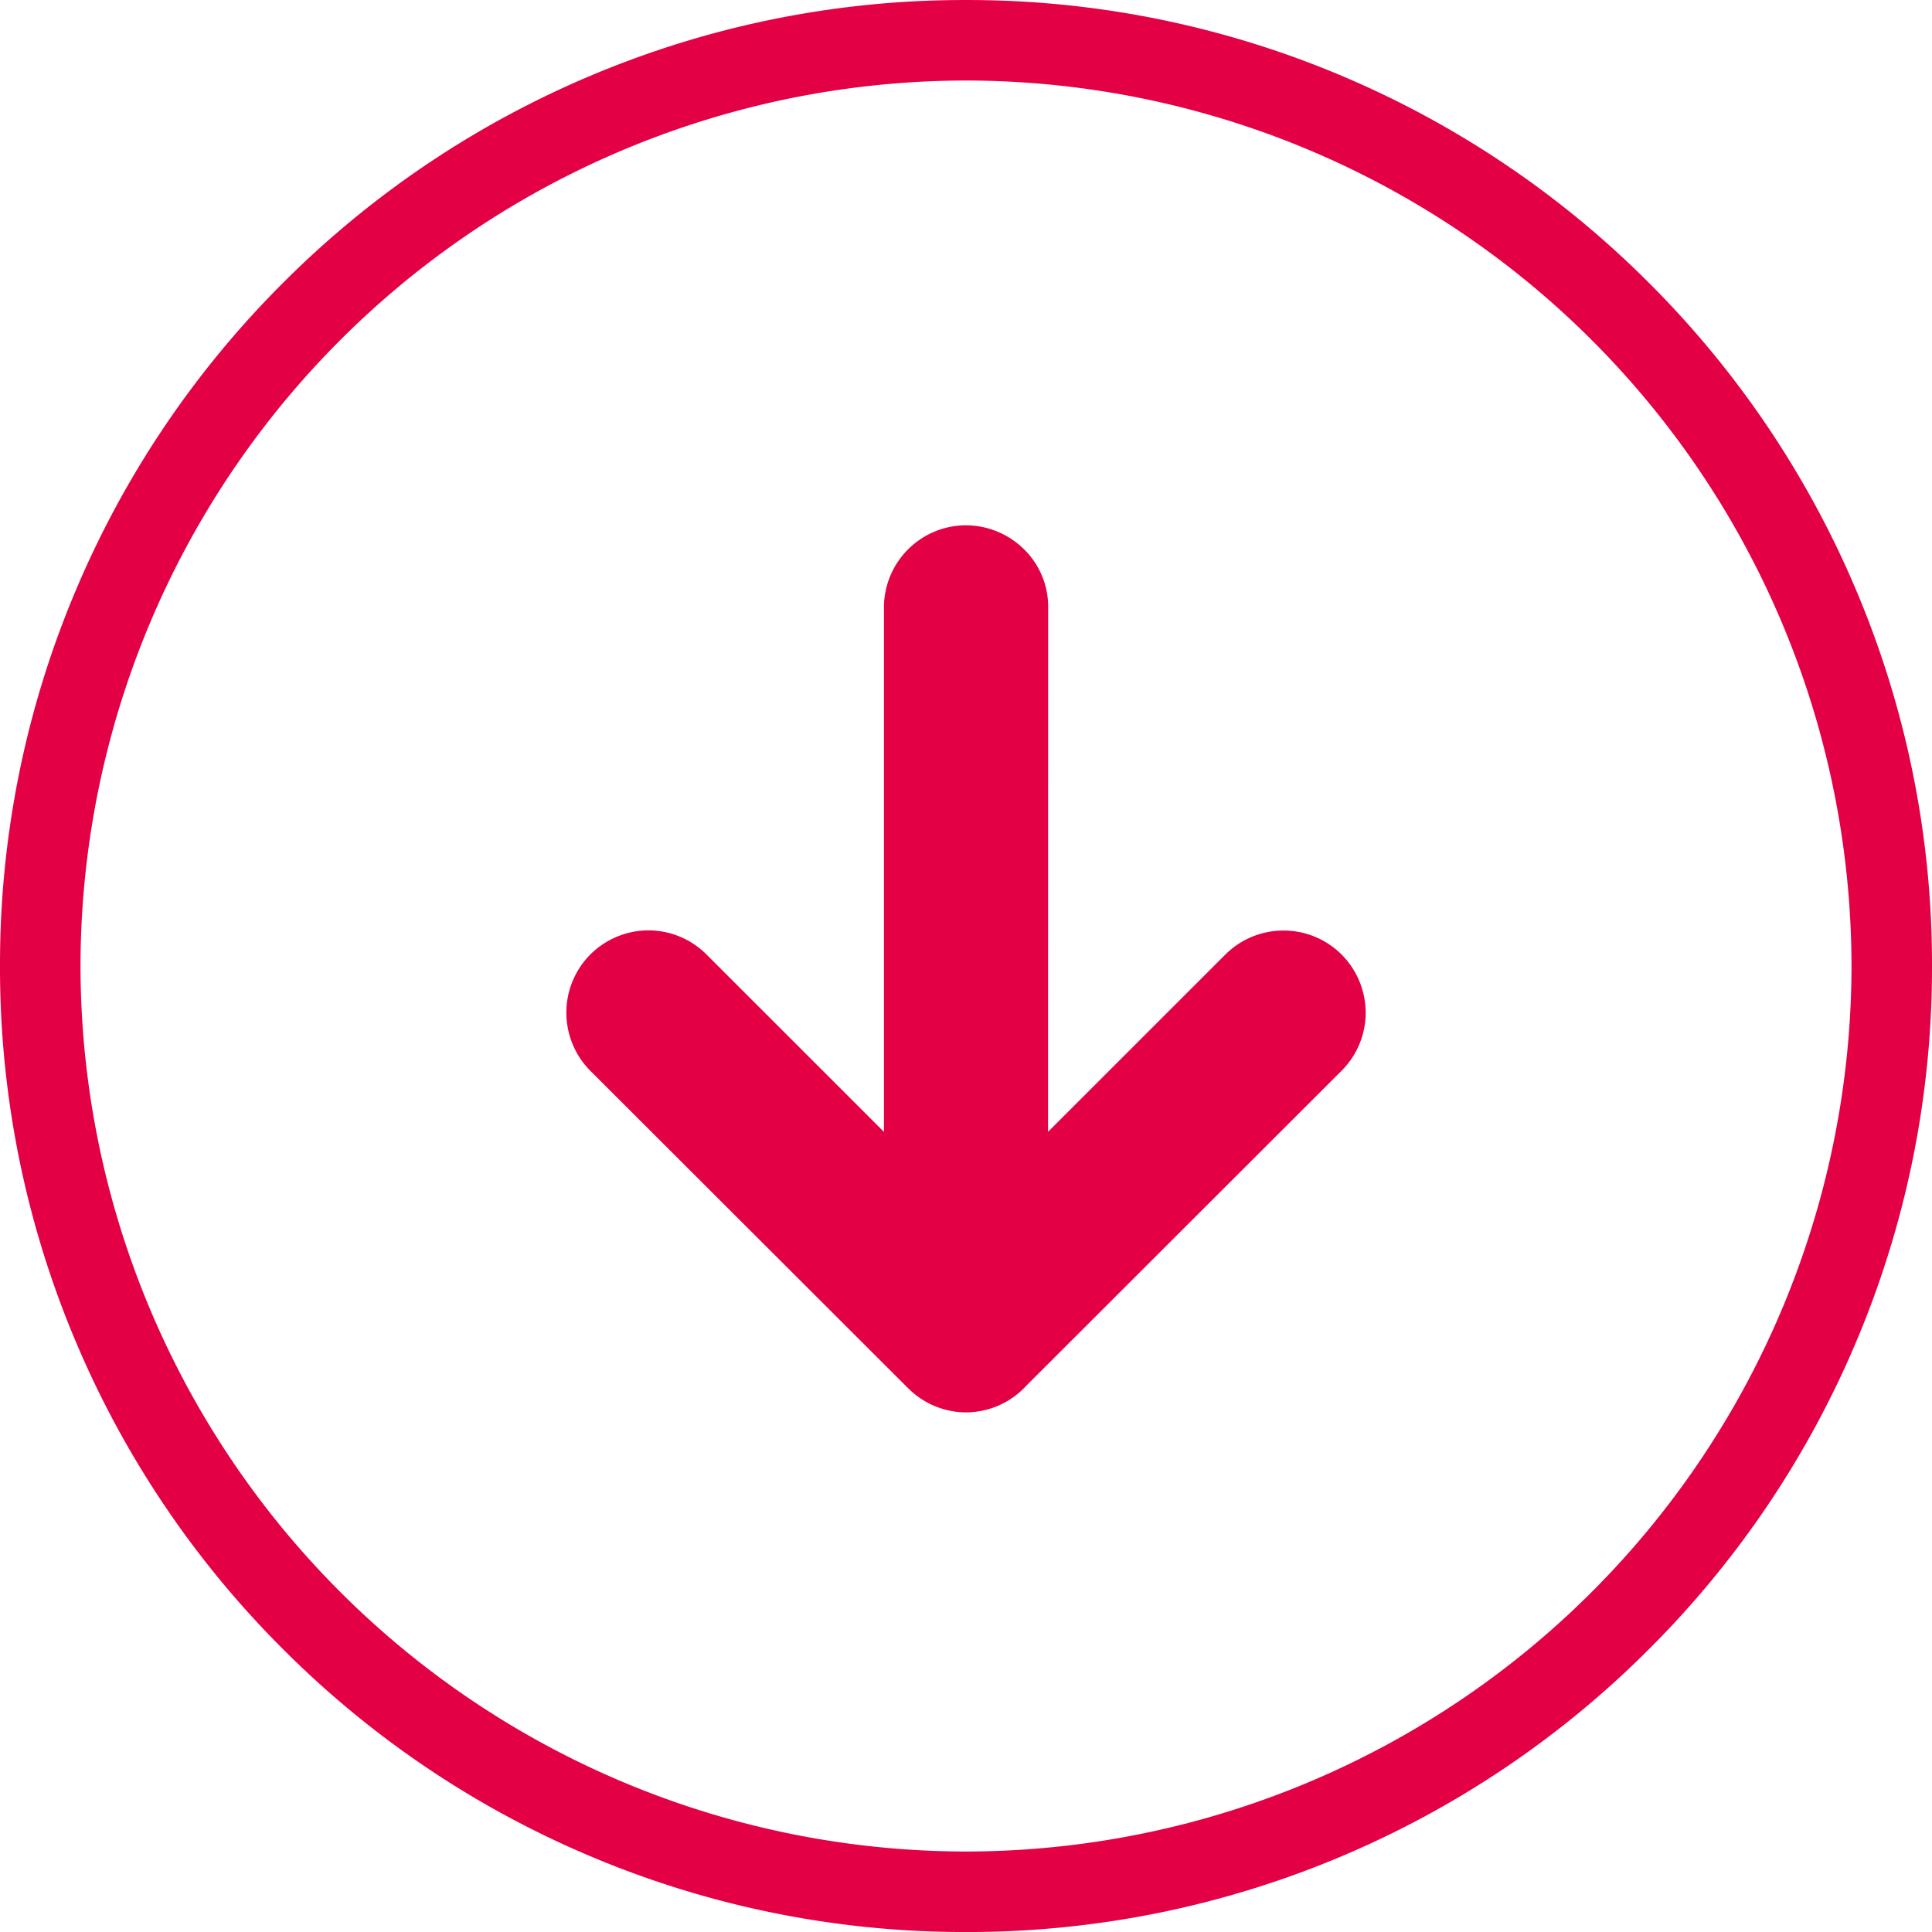
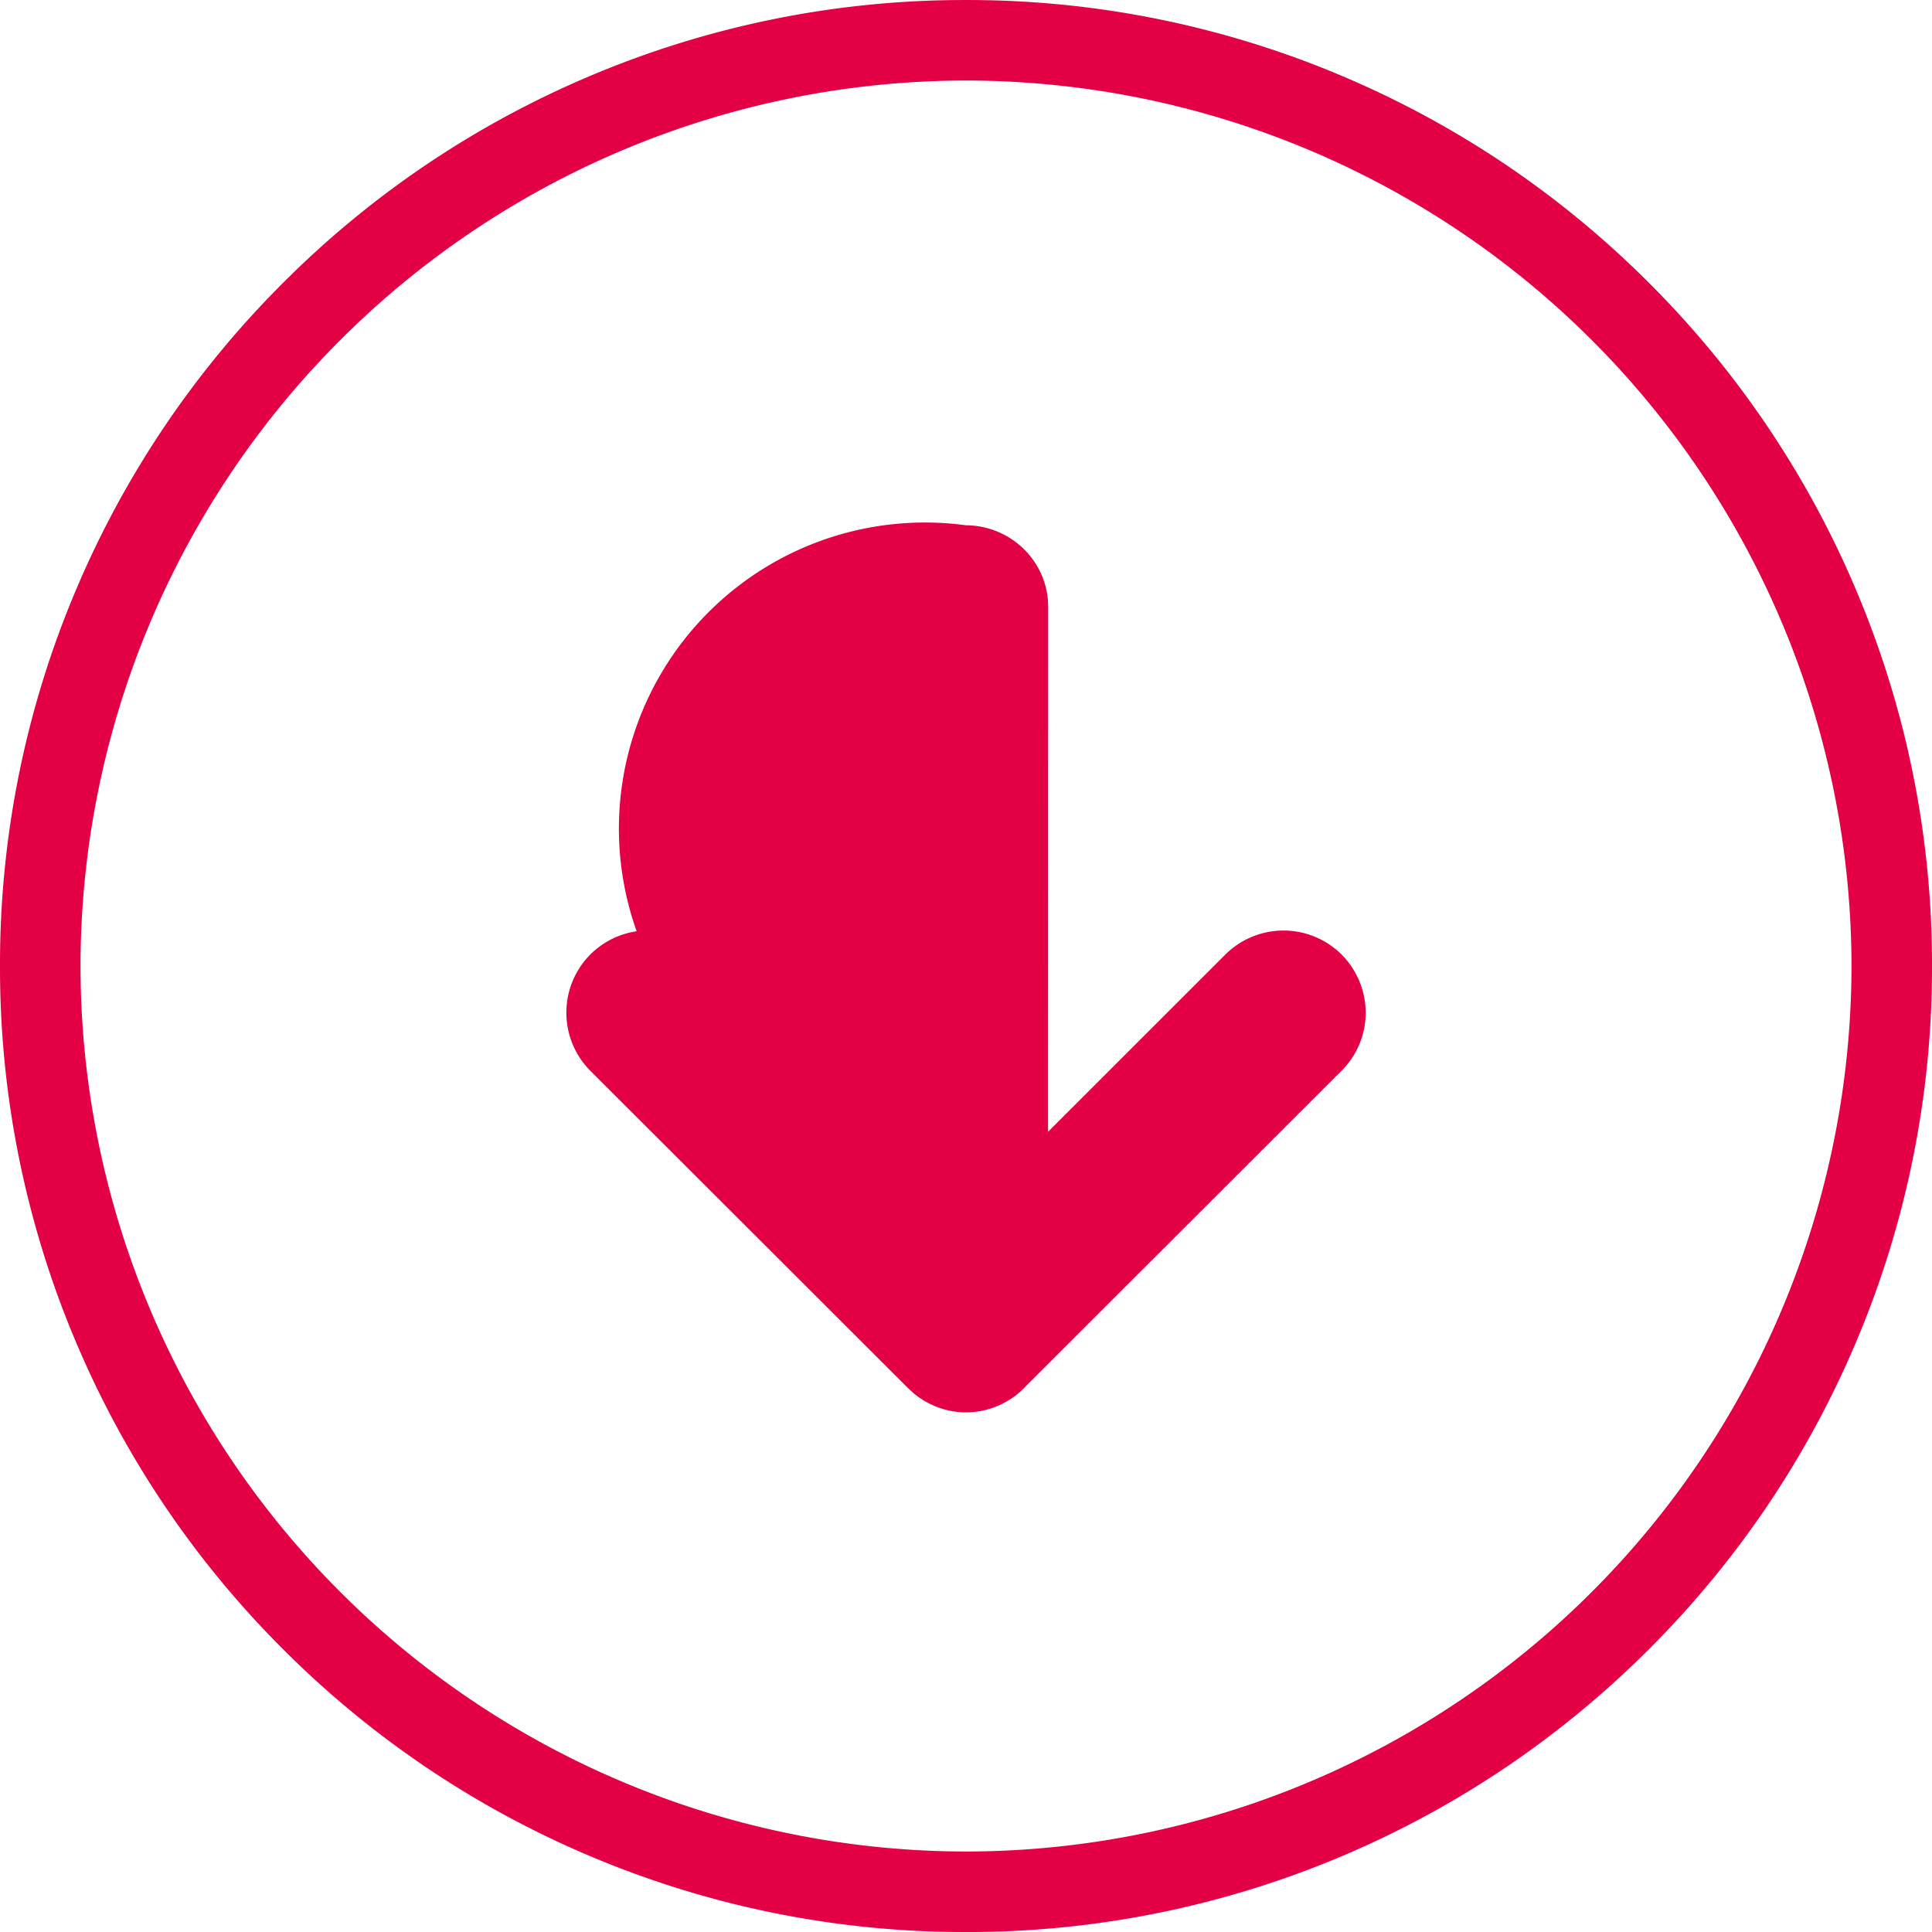
<svg xmlns="http://www.w3.org/2000/svg" viewBox="7559 -4672.001 96 96">
  <defs>
    <style>.a{fill:#e40045;}</style>
  </defs>
-   <path class="a" d="M-1718.682,8053.227a47.826,47.826,0,0,1-15.258-10.286,47.819,47.819,0,0,1-10.286-15.258A47.653,47.653,0,0,1-1748,8009a47.65,47.65,0,0,1,3.773-18.682,47.841,47.841,0,0,1,10.286-15.258,47.826,47.826,0,0,1,15.258-10.286A47.691,47.691,0,0,1-1700,7961a47.709,47.709,0,0,1,18.684,3.773,47.838,47.838,0,0,1,15.256,10.286,47.857,47.857,0,0,1,10.288,15.258A47.685,47.685,0,0,1-1652,8009a47.688,47.688,0,0,1-3.773,18.684,47.823,47.823,0,0,1-10.288,15.258,47.838,47.838,0,0,1-15.256,10.286A47.709,47.709,0,0,1-1700,8057,47.691,47.691,0,0,1-1718.682,8053.227ZM-1744,8009a44.051,44.051,0,0,0,44,44,44.05,44.05,0,0,0,44-44,44.05,44.05,0,0,0-44-44A44.051,44.051,0,0,0-1744,8009Zm41.114,20.969-15.782-15.764a4.1,4.1,0,0,1,0-5.777,4.106,4.106,0,0,1,2.887-1.2,4.082,4.082,0,0,1,2.888,1.2l8.816,8.814v-26.06A4.087,4.087,0,0,1-1700,7987.1a4.131,4.131,0,0,1,2.892,1.2,4.009,4.009,0,0,1,1.191,2.886l-.006,26.052,8.814-8.812a4.092,4.092,0,0,1,5.769,0,4.117,4.117,0,0,1,1.2,2.892,4.073,4.073,0,0,1-1.2,2.887l-15.665,15.651c-.036.041-.073.079-.111.117a4.09,4.09,0,0,1-2.887,1.207A4.081,4.081,0,0,1-1702.886,8029.967Z" transform="translate(9307 -12633)" />
+   <path class="a" d="M-1718.682,8053.227a47.826,47.826,0,0,1-15.258-10.286,47.819,47.819,0,0,1-10.286-15.258A47.653,47.653,0,0,1-1748,8009a47.65,47.65,0,0,1,3.773-18.682,47.841,47.841,0,0,1,10.286-15.258,47.826,47.826,0,0,1,15.258-10.286A47.691,47.691,0,0,1-1700,7961a47.709,47.709,0,0,1,18.684,3.773,47.838,47.838,0,0,1,15.256,10.286,47.857,47.857,0,0,1,10.288,15.258A47.685,47.685,0,0,1-1652,8009a47.688,47.688,0,0,1-3.773,18.684,47.823,47.823,0,0,1-10.288,15.258,47.838,47.838,0,0,1-15.256,10.286A47.709,47.709,0,0,1-1700,8057,47.691,47.691,0,0,1-1718.682,8053.227ZM-1744,8009a44.051,44.051,0,0,0,44,44,44.05,44.05,0,0,0,44-44,44.05,44.05,0,0,0-44-44A44.051,44.051,0,0,0-1744,8009Zm41.114,20.969-15.782-15.764a4.1,4.1,0,0,1,0-5.777,4.106,4.106,0,0,1,2.887-1.2,4.082,4.082,0,0,1,2.888,1.2l8.816,8.814A4.087,4.087,0,0,1-1700,7987.1a4.131,4.131,0,0,1,2.892,1.2,4.009,4.009,0,0,1,1.191,2.886l-.006,26.052,8.814-8.812a4.092,4.092,0,0,1,5.769,0,4.117,4.117,0,0,1,1.2,2.892,4.073,4.073,0,0,1-1.2,2.887l-15.665,15.651c-.036.041-.073.079-.111.117a4.09,4.09,0,0,1-2.887,1.207A4.081,4.081,0,0,1-1702.886,8029.967Z" transform="translate(9307 -12633)" />
</svg>